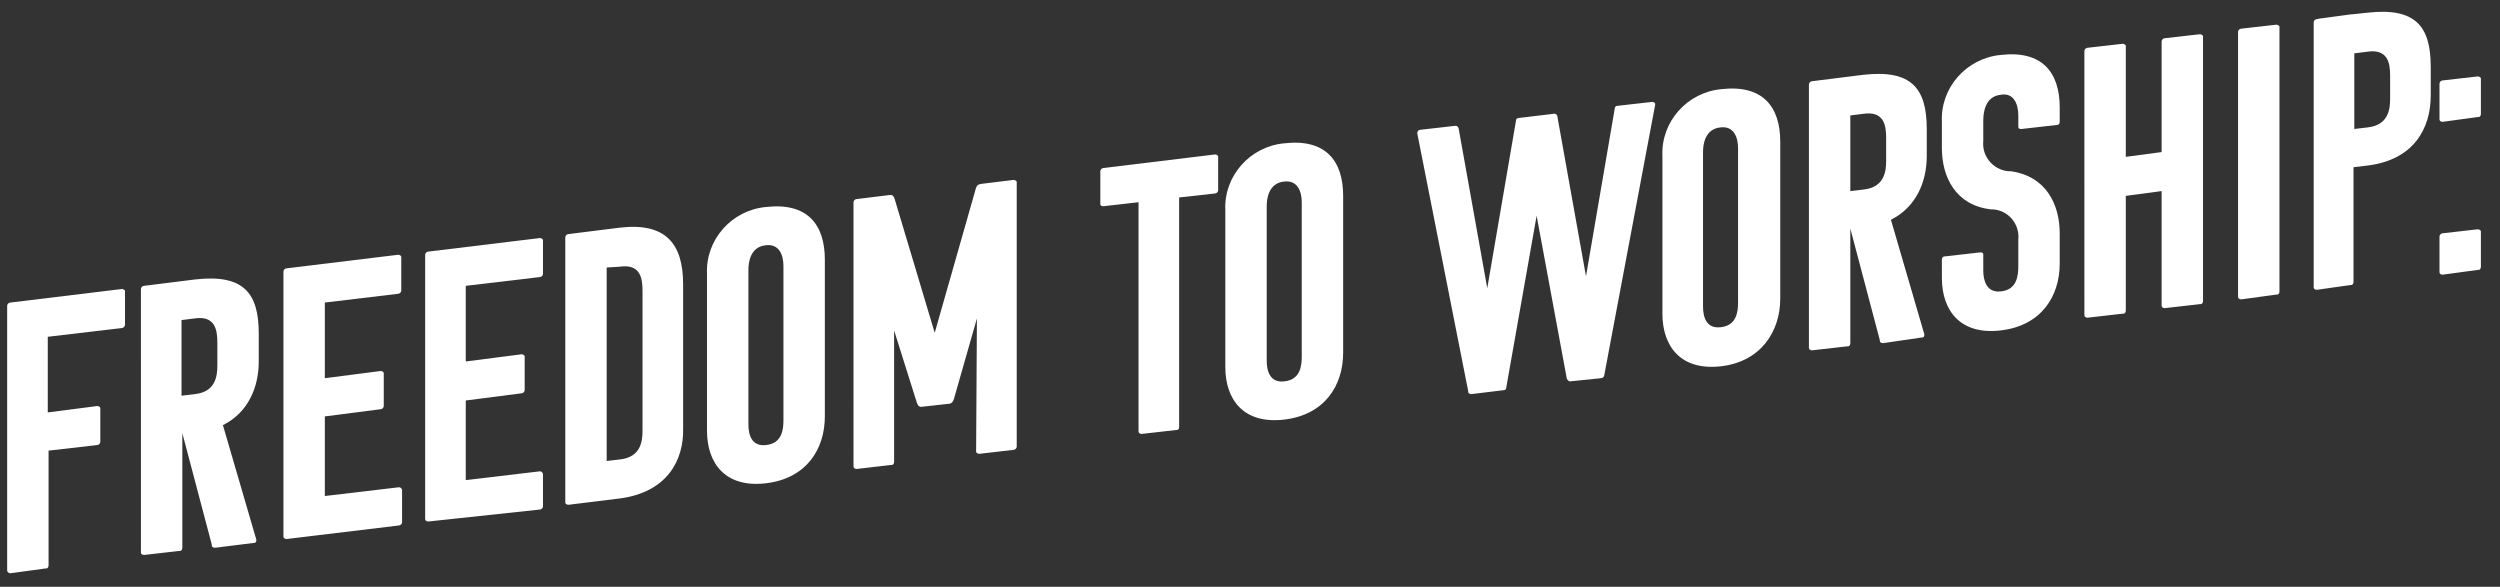
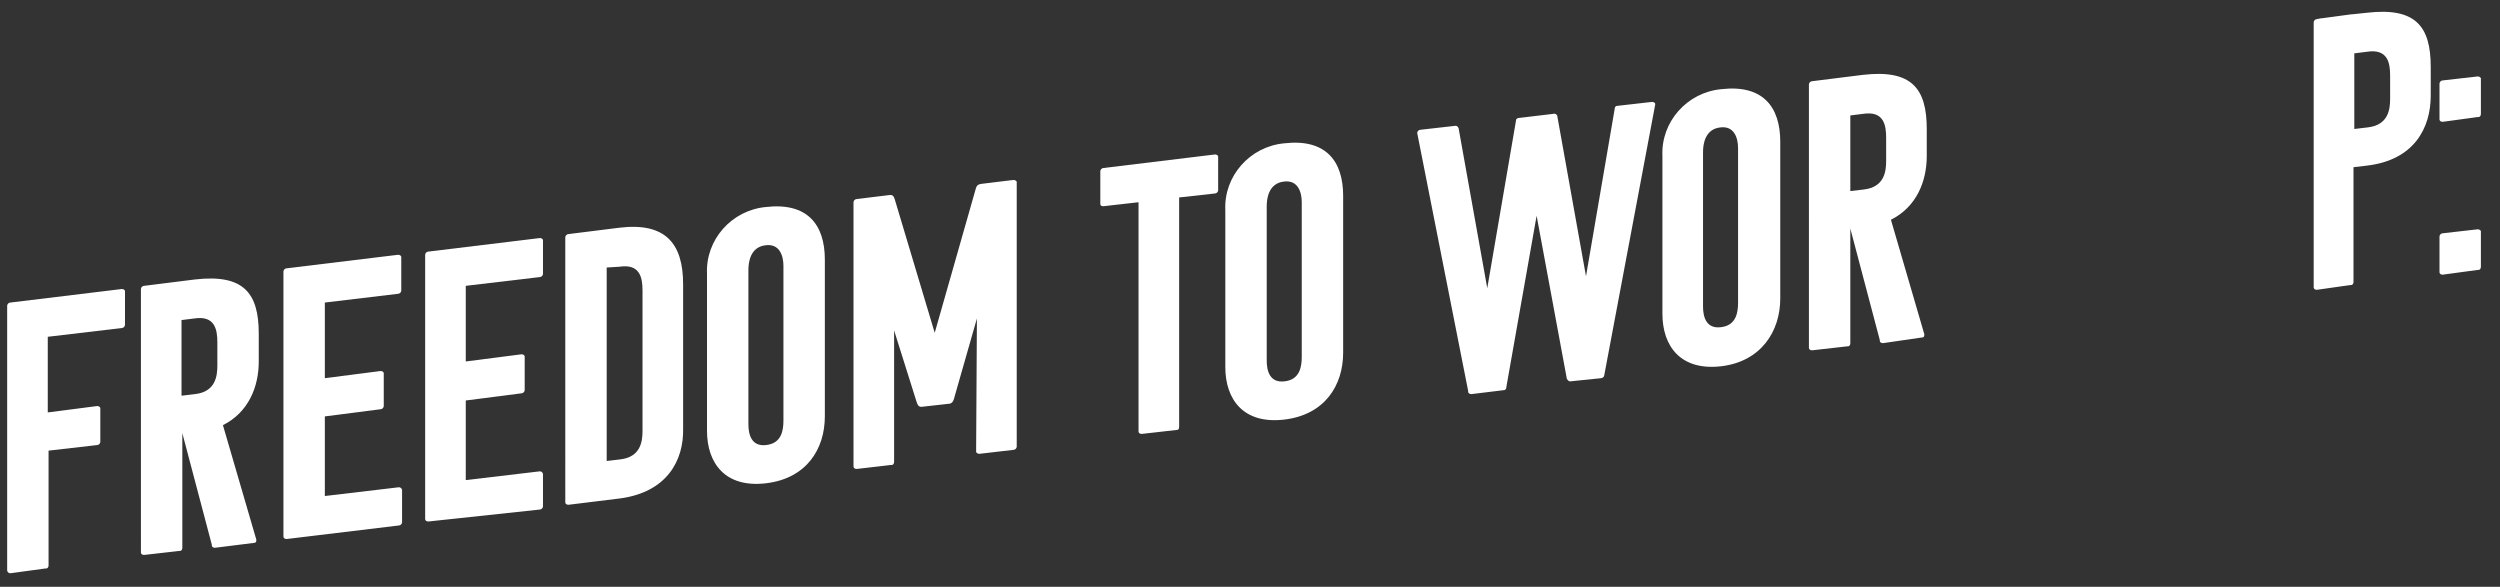
<svg xmlns="http://www.w3.org/2000/svg" xmlns:xlink="http://www.w3.org/1999/xlink" version="1.1" id="end-woke-curriculum-subtitle" x="0px" y="0px" viewBox="0 0 314 73.7" style="enable-background:new 0 0 314 73.7;" xml:space="preserve">
  <rect x="0" y="0" width="314" height="73.7" fill="#333333" stroke="none" />
  <style type="text/css">
	.st0{clip-path:url(#SVGID_2_);}
	.st1{fill:#fff;}
</style>
  <g>
    <defs>
      <rect id="SVGID_1_" x="0.9" y="1.5" width="310.6" height="70.5" />
    </defs>
    <clipPath id="SVGID_2_">
      <use xlink:href="#SVGID_1_" style="overflow:visible;" />
    </clipPath>
    <g id="Grupo_4715" class="st0">
      <path id="Caminho_40989" class="st1" d="M6.1,56.6V71c0,0.2-0.1,0.4-0.3,0.4c0,0,0,0-0.1,0L1.3,72c-0.2,0-0.3-0.1-0.4-0.3    c0,0,0-0.1,0-0.1V38.4c0-0.2,0.2-0.4,0.4-0.4l14-1.7c0.2,0,0.4,0.1,0.4,0.3c0,0,0,0,0,0.1v4.1c0,0.2-0.2,0.4-0.4,0.4l-9.3,1.1v9.5    l6.2-0.8c0.2,0,0.4,0.1,0.4,0.3c0,0,0,0,0,0.1v4.1c0,0.2-0.2,0.4-0.4,0.4c0,0,0,0,0,0L6.1,56.6z" />
      <path id="Caminho_40990" class="st1" d="M27,68.8c-0.2,0-0.4-0.1-0.4-0.3c0,0,0-0.1,0-0.1l-3.7-14v14.4c0,0.2-0.1,0.4-0.3,0.4    c0,0,0,0-0.1,0l-4.4,0.5c-0.2,0-0.4-0.1-0.4-0.3c0,0,0-0.1,0-0.1V36.3c0-0.2,0.2-0.4,0.4-0.4l6.4-0.8c6.1-0.7,8,1.7,8,6.8v3.5    c0,3.2-1.3,6.4-4.5,8l4.2,14.4c0,0.3-0.1,0.4-0.4,0.4L27,68.8z M22.8,40.2v9.5l1.7-0.2c2.6-0.3,2.8-2.3,2.8-3.6V43    c0-1.6-0.3-3.4-2.9-3L22.8,40.2z" />
      <path id="Caminho_40991" class="st1" d="M36,67.7c-0.2,0-0.4-0.1-0.4-0.3c0,0,0-0.1,0-0.1V34.1c0-0.2,0.2-0.4,0.4-0.4c0,0,0,0,0,0    l14-1.7c0.2,0,0.4,0.1,0.4,0.3c0,0,0,0,0,0.1v4.1c0,0.2-0.2,0.4-0.4,0.4L40.8,38v9.5l7-0.9c0.2,0,0.4,0.1,0.4,0.3c0,0,0,0,0,0.1    V51c0,0.2-0.2,0.4-0.4,0.4c0,0,0,0,0,0l-7,0.9v10l9.3-1.1c0.2,0,0.3,0.1,0.4,0.3c0,0,0,0,0,0v4.1c0,0.2-0.2,0.4-0.4,0.4    c0,0,0,0,0,0L36,67.7z" />
      <path id="Caminho_40992" class="st1" d="M53.8,65.5c-0.2,0-0.4-0.1-0.4-0.3c0,0,0-0.1,0-0.1V32c0-0.2,0.2-0.4,0.4-0.4c0,0,0,0,0,0    l14-1.7c0.2,0,0.4,0.1,0.4,0.3c0,0,0,0,0,0.1v4.1c0,0.2-0.2,0.4-0.4,0.4l-9.3,1.1v9.5l7-0.9c0.2,0,0.4,0.1,0.4,0.3c0,0,0,0,0,0.1    v4.1c0,0.2-0.2,0.4-0.4,0.4c0,0,0,0,0,0l-7,0.9v10l9.3-1.1c0.2,0,0.3,0.1,0.4,0.3c0,0,0,0,0,0v4.1c0,0.2-0.2,0.4-0.4,0.4    c0,0,0,0,0,0L53.8,65.5z" />
      <path id="Caminho_40993" class="st1" d="M77.9,62.6l-6.5,0.8c-0.2,0-0.4-0.1-0.4-0.3c0,0,0-0.1,0-0.1V29.8c0-0.2,0.2-0.4,0.4-0.4    l6.4-0.8c5.8-0.7,8,2,8,7.1v18.1C85.9,57.8,83.8,61.8,77.9,62.6 M76.2,33.6v24.3l1.7-0.2c2.6-0.3,2.8-2.3,2.8-3.6V36.5    c0-1.6-0.3-3.4-2.9-3L76.2,33.6z" />
      <path id="Caminho_40994" class="st1" d="M96.2,60.7c-5.1,0.6-7.4-2.5-7.4-6.6V34.4c-0.2-4.3,3.1-8,7.4-8.4    c5.2-0.6,7.4,2.2,7.4,6.6v19.7C103.6,56.4,101.3,60.1,96.2,60.7 M94,53.3c0,1.3,0.4,2.8,2.2,2.6c2-0.2,2.2-1.9,2.2-3.1V33.4    c0-1.3-0.5-2.8-2.2-2.6C94.2,31,94,33,94,33.9V53.3z" />
      <path id="Caminho_40995" class="st1" d="M122.7,40l-2.8,9.8c-0.1,0.4-0.2,0.8-0.6,0.9l-3.6,0.4c-0.4,0-0.5-0.4-0.6-0.7l-2.8-8.9    V58c0,0.2-0.1,0.4-0.3,0.4c0,0,0,0-0.1,0l-4.3,0.5c-0.2,0-0.4-0.1-0.4-0.3c0,0,0-0.1,0-0.1V25.4c0-0.2,0.2-0.4,0.4-0.4    c0,0,0,0,0,0l4.1-0.5c0.5-0.1,0.6,0.3,0.7,0.6l5,16.7l5.1-17.9c0.1-0.3,0.1-0.7,0.7-0.8l4.1-0.5c0.2,0,0.3,0.1,0.4,0.2    c0,0,0,0.1,0,0.1v33.2c0,0.2-0.2,0.4-0.4,0.4l-4.3,0.5c-0.2,0-0.3-0.1-0.4-0.2c0,0,0-0.1,0-0.1L122.7,40z" />
      <path id="Caminho_40996" class="st1" d="M148.1,24.8v28.8c0,0.3-0.1,0.4-0.3,0.4l-4.4,0.5c-0.2,0-0.4-0.1-0.4-0.3c0,0,0,0,0,0    V25.4l-4.4,0.5c-0.3,0-0.4-0.1-0.4-0.3v-4.1c0-0.2,0.2-0.4,0.4-0.4c0,0,0,0,0,0l14-1.7c0.2,0,0.4,0.1,0.4,0.3c0,0,0,0,0,0.1v4.1    c0,0.2-0.2,0.4-0.4,0.4L148.1,24.8z" />
      <path id="Caminho_40997" class="st1" d="M161.3,52.7c-5.1,0.6-7.4-2.5-7.4-6.6V26.4c-0.2-4.3,3.1-8,7.4-8.4    c5.2-0.6,7.4,2.2,7.4,6.6v19.7C168.7,48.4,166.4,52.1,161.3,52.7 M159.1,45.3c0,1.3,0.4,2.8,2.2,2.6c2-0.2,2.2-1.9,2.2-3.1V25.4    c0-1.3-0.5-2.8-2.2-2.6c-2,0.2-2.2,2.2-2.2,3.1V45.3z" />
      <path id="Caminho_40998" class="st1" d="M197.2,47.9c-0.2,0-0.3-0.2-0.4-0.3L193,27.1l-3.8,21.5c0,0.2-0.1,0.4-0.3,0.4l-4.1,0.5    c-0.2,0-0.4-0.1-0.4-0.3c0,0,0-0.1,0-0.1L178,16.7c0-0.2,0.2-0.4,0.4-0.4l4.4-0.5c0.2,0,0.3,0.1,0.4,0.3l3.6,20.1l3.6-21    c0-0.3,0.2-0.4,0.5-0.4l4.2-0.5c0.2-0.1,0.5,0.1,0.5,0.3c0,0,0,0,0,0l3.6,20.1l3.6-21c0-0.2,0.1-0.4,0.3-0.4l4.4-0.5    c0.2,0,0.4,0.1,0.4,0.3l-6.4,34c0,0.2-0.2,0.4-0.4,0.4L197.2,47.9z" />
      <path id="Caminho_40999" class="st1" d="M216.2,46c-5.1,0.6-7.4-2.5-7.4-6.6V19.6c-0.2-4.3,3.1-8,7.4-8.4c5.2-0.6,7.4,2.2,7.4,6.6    v19.7C223.6,41.6,221.2,45.4,216.2,46 M213.9,38.5c0,1.3,0.4,2.8,2.2,2.6c2-0.2,2.2-1.9,2.2-3.1V18.6c0-1.3-0.5-2.8-2.2-2.6    c-2,0.2-2.2,2.2-2.2,3.1L213.9,38.5z" />
      <path id="Caminho_41000" class="st1" d="M236.5,43.1c-0.2,0-0.4-0.1-0.4-0.3c0,0,0-0.1,0-0.1l-3.7-14v14.4c0,0.2-0.1,0.4-0.3,0.4    c0,0,0,0-0.1,0l-4.4,0.5c-0.2,0-0.4-0.1-0.4-0.3c0,0,0-0.1,0-0.1V10.6c0-0.2,0.2-0.4,0.4-0.4l6.4-0.8c6.1-0.7,8,1.7,8,6.8v3.4    c0,3.2-1.3,6.4-4.5,8l4.2,14.4c0,0.3-0.1,0.4-0.4,0.4L236.5,43.1z M232.4,14.5v9.5l1.7-0.2c2.6-0.3,2.8-2.3,2.8-3.6v-2.9    c0-1.6-0.3-3.4-2.9-3L232.4,14.5z" />
-       <path id="Caminho_41001" class="st1" d="M251.3,36.6c2-0.2,2.2-1.9,2.2-3.2v-3.3c0.2-2-1.3-3.7-3.2-3.8c-0.1,0-0.1,0-0.2,0    c-4.5-0.5-6.2-4.1-6.2-7.7v-3.3c-0.2-4.3,3.1-8,7.4-8.4c5.2-0.6,7.4,2.2,7.4,6.6v1.8c0,0.2-0.1,0.4-0.4,0.4l-4.4,0.5    c-0.2,0-0.4,0-0.4-0.3v-1.4c0-1.3-0.5-2.9-2.2-2.6c-2,0.2-2.2,2.3-2.2,3.2v2.6c-0.2,1.9,1.2,3.6,3.1,3.8c0.1,0,0.2,0,0.3,0    c4.5,0.6,6.2,4.2,6.2,7.8v3.8c0,4.1-2.3,7.8-7.4,8.4c-5.1,0.6-7.4-2.5-7.4-6.6v-2.3c0-0.2,0.1-0.4,0.4-0.4l4.4-0.5    c0.2,0,0.4,0,0.4,0.3V34C249.1,35.2,249.5,36.8,251.3,36.6" />
-       <path id="Caminho_41002" class="st1" d="M271.9,38.7c-0.2,0-0.4-0.1-0.4-0.3c0,0,0-0.1,0-0.1V24l-4.5,0.6V39    c0,0.2-0.1,0.4-0.3,0.4c0,0,0,0-0.1,0l-4.4,0.5c-0.2,0-0.4-0.1-0.4-0.3c0,0,0-0.1,0-0.1V6.4c0-0.2,0.2-0.4,0.4-0.4c0,0,0,0,0,0    l4.4-0.5c0.2,0,0.3,0.1,0.4,0.2c0,0,0,0.1,0,0.1v13.9l4.5-0.6V5.2c0-0.2,0.2-0.4,0.4-0.4c0,0,0,0,0,0l4.4-0.5    c0.2,0,0.3,0.1,0.4,0.2c0,0,0,0.1,0,0.1v33.2c0,0.2-0.1,0.4-0.3,0.4c0,0,0,0-0.1,0L271.9,38.7z" />
-       <path id="Caminho_41003" class="st1" d="M281.5,37.6c-0.2,0-0.4-0.1-0.4-0.3c0,0,0-0.1,0-0.1V4c0-0.2,0.2-0.4,0.4-0.4c0,0,0,0,0,0    l4.4-0.5c0.2,0,0.3,0.1,0.4,0.2c0,0,0,0.1,0,0.1v33.2c0,0.2-0.1,0.4-0.3,0.4c0,0,0,0-0.1,0L281.5,37.6z" />
      <path id="Caminho_41004" class="st1" d="M291,36.4c-0.2,0-0.4-0.1-0.4-0.3c0,0,0-0.1,0-0.1V2.8c0-0.2,0.2-0.4,0.4-0.4c0,0,0,0,0,0    l0.5-0.1l0.1,0l3.7-0.5l0.1,0l1.9-0.2c6.1-0.7,8,1.7,8,6.8V12c0,4.1-2.1,8.1-8,8.8l-1.7,0.2v14.4c0,0.2-0.1,0.4-0.3,0.4    c0,0,0,0-0.1,0L291,36.4z M295.7,6.7v9.5l1.7-0.2c2.6-0.3,2.8-2.3,2.8-3.6V9.5c0-1.6-0.3-3.4-2.9-3L295.7,6.7z" />
      <path id="Caminho_41005" class="st1" d="M306.8,15.3c-0.2,0-0.4-0.1-0.4-0.3c0,0,0-0.1,0-0.1v-4.4c0-0.2,0.2-0.4,0.4-0.4    c0,0,0,0,0,0l4.4-0.5c0.2,0,0.3,0.1,0.4,0.2c0,0,0,0.1,0,0.1v4.4c0,0.2-0.1,0.4-0.3,0.4c0,0,0,0-0.1,0L306.8,15.3z M306.8,34.5    c-0.2,0-0.4-0.1-0.4-0.3c0,0,0-0.1,0-0.1v-4.4c0-0.2,0.2-0.4,0.4-0.4c0,0,0,0,0,0l4.4-0.5c0.2,0,0.3,0.1,0.4,0.2c0,0,0,0.1,0,0.1    v4.4c0,0.2-0.1,0.4-0.3,0.4c0,0,0,0-0.1,0L306.8,34.5z" />
    </g>
  </g>
</svg>